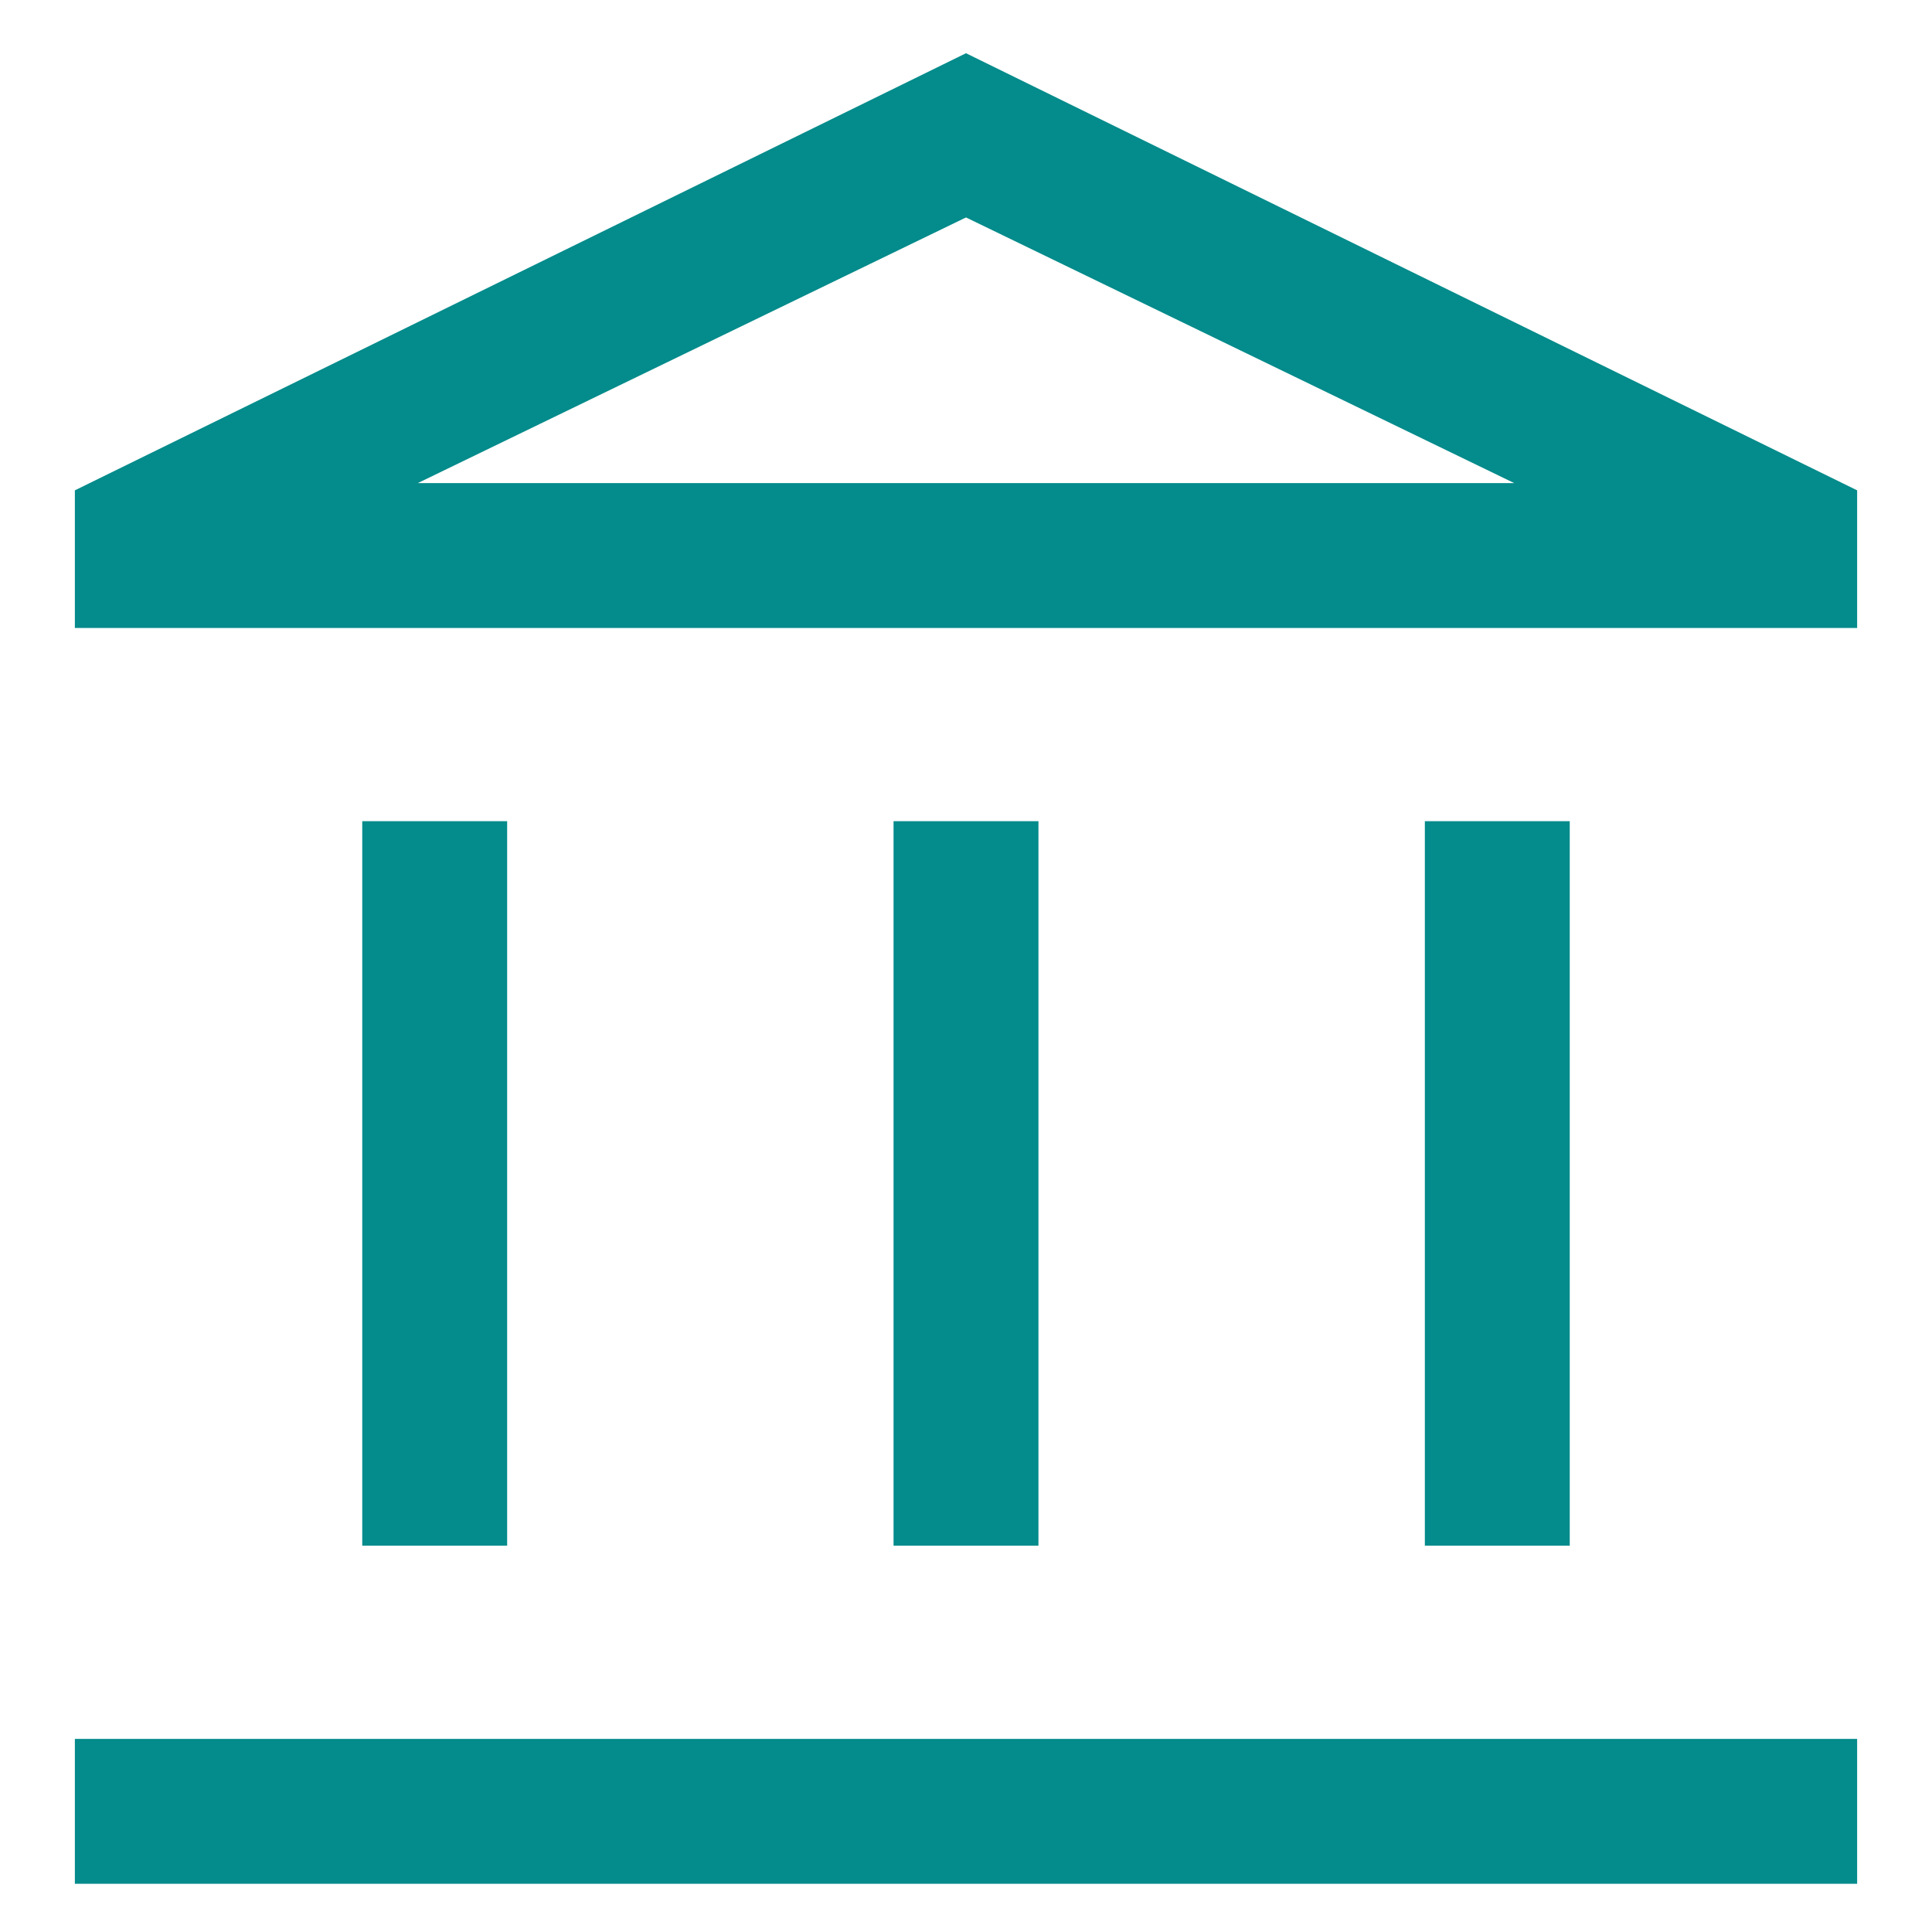
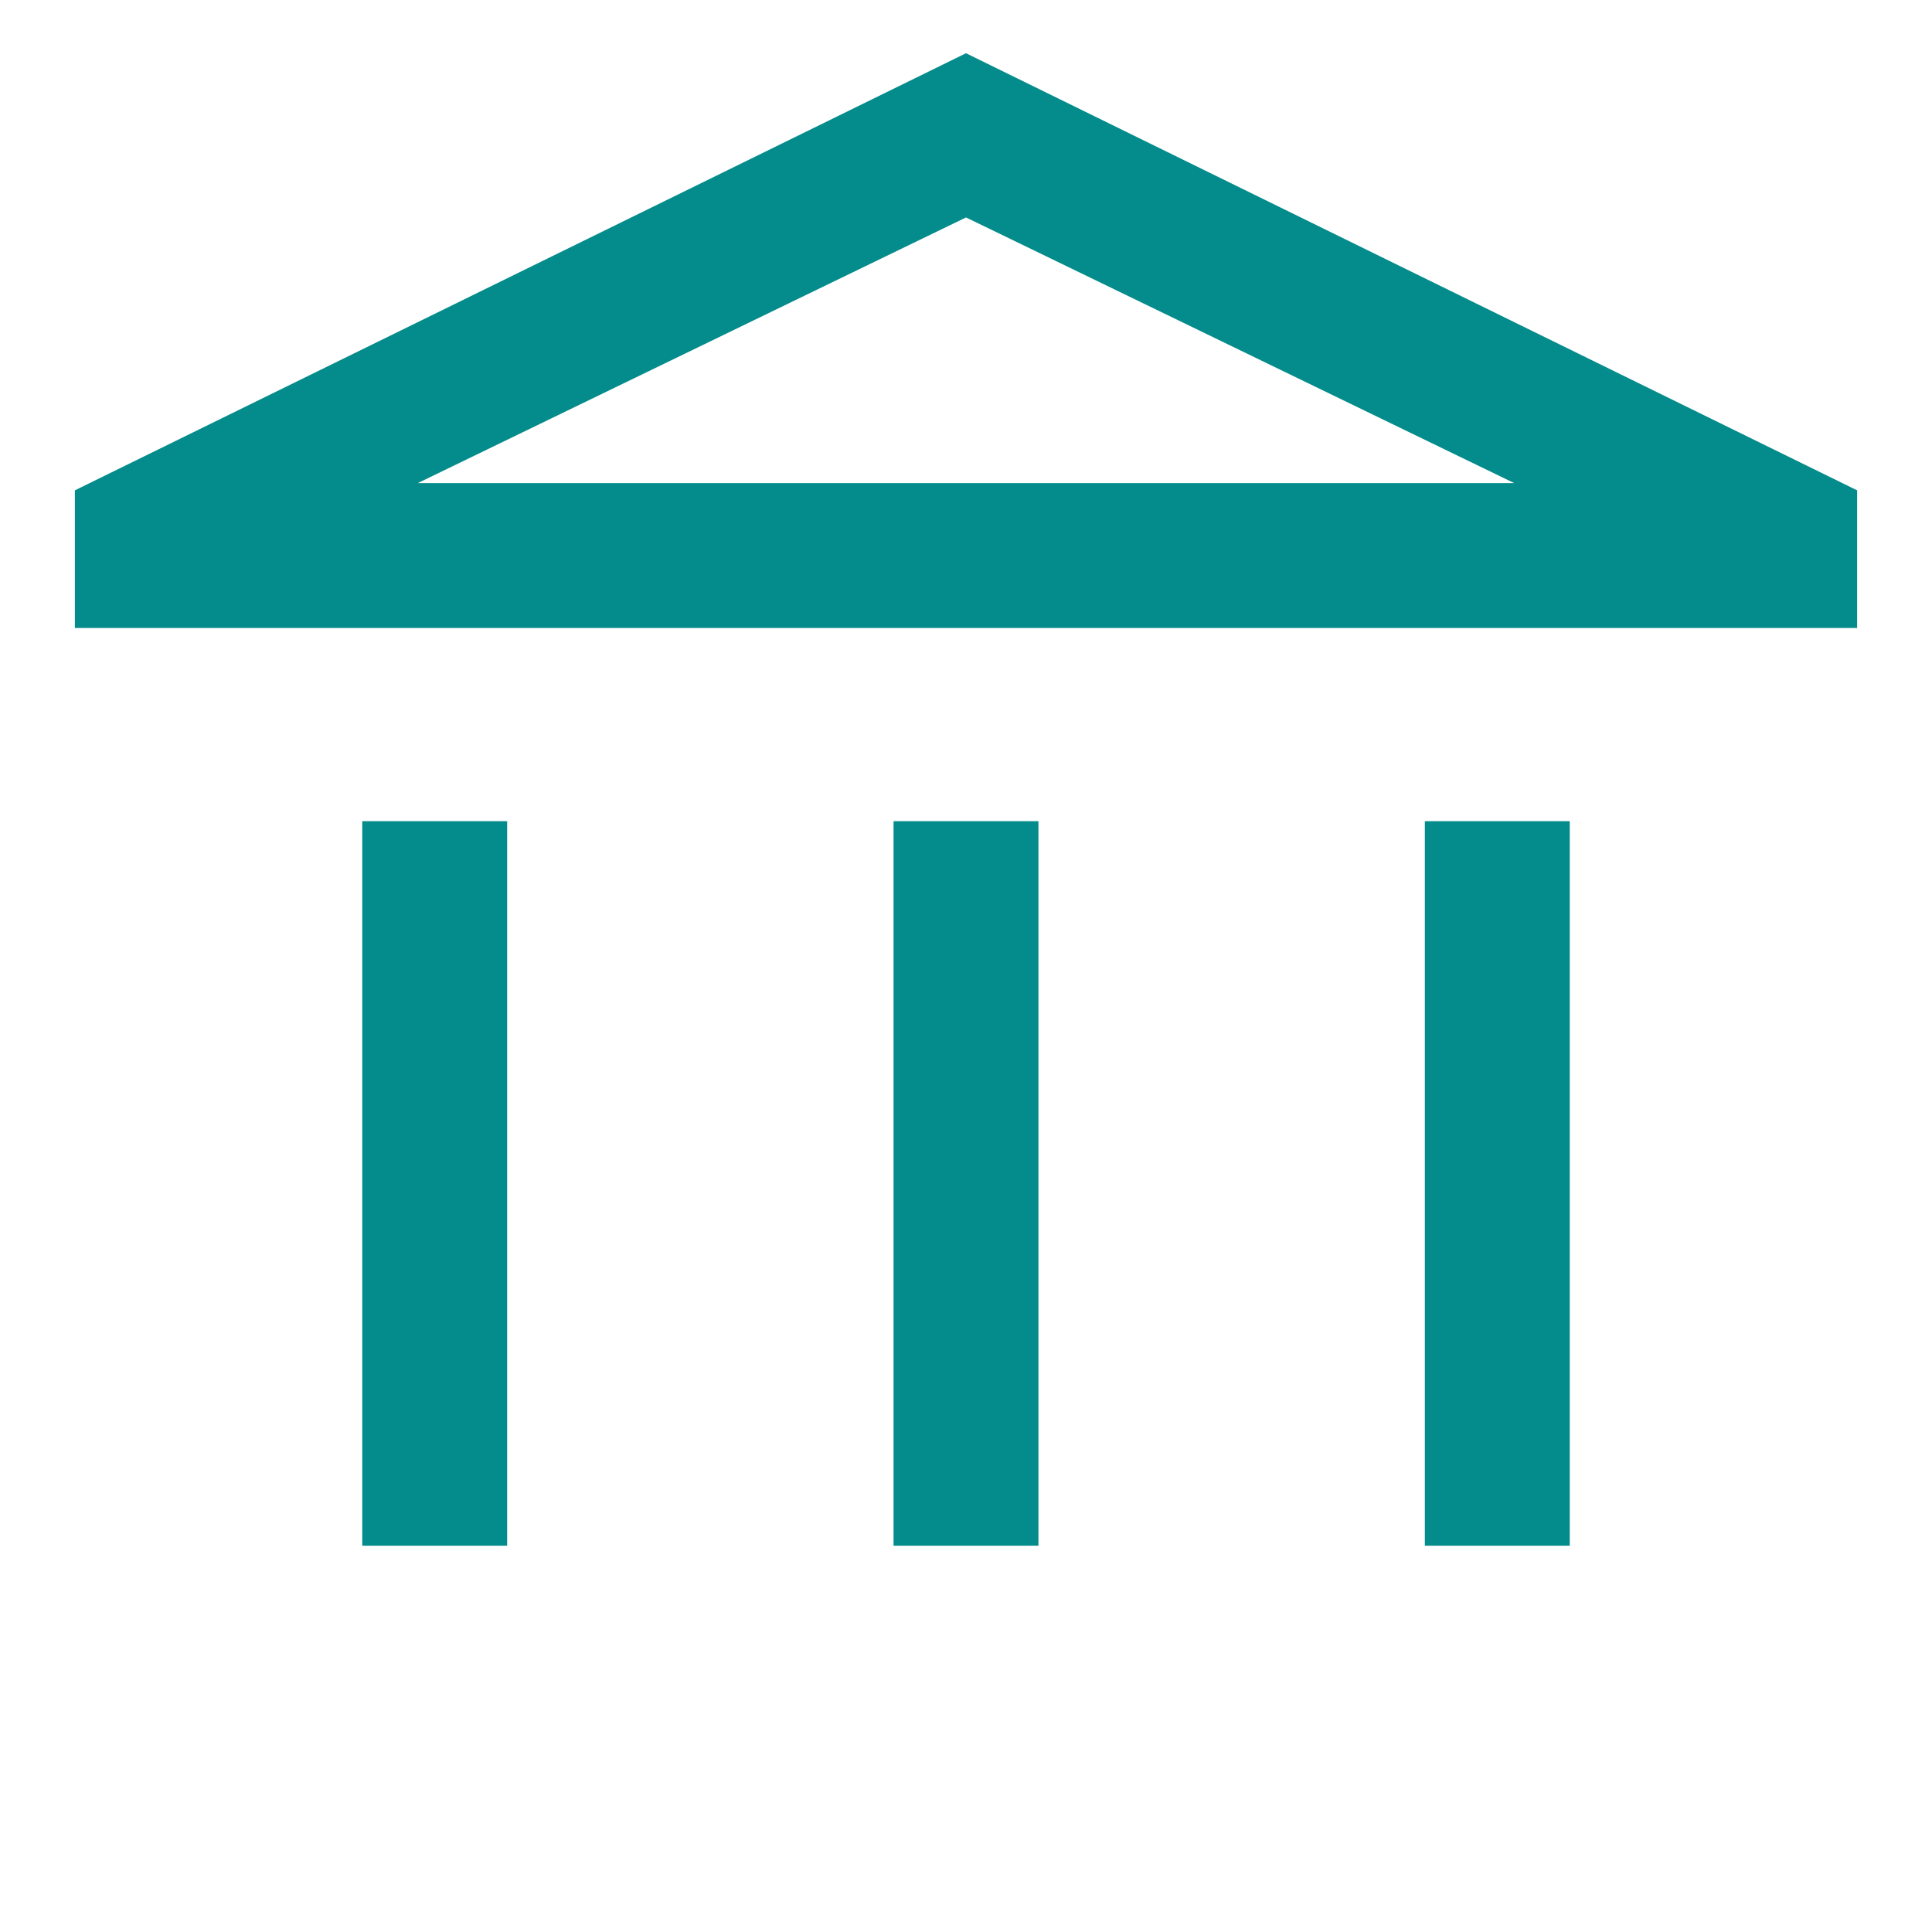
<svg xmlns="http://www.w3.org/2000/svg" width="20" height="20" viewBox="0 0 20 20" fill="none">
-   <path d="M3.75 16.001V8.501H5.25V16.001H3.75ZM9.25 16.001V8.501H10.75V16.001H9.25ZM0.775 19.501V18.001H19.225V19.501H0.775ZM14.75 16.001V8.501H16.25V16.001H14.75ZM0.775 6.501V5.076L10 0.551L19.225 5.076V6.501H0.775ZM4.325 5.001H15.675L10 2.251L4.325 5.001Z" fill="#048B8B" />
+   <path d="M3.75 16.001V8.501H5.25V16.001H3.75ZM9.25 16.001V8.501H10.75V16.001H9.25ZM0.775 19.501V18.001H19.225H0.775ZM14.75 16.001V8.501H16.25V16.001H14.75ZM0.775 6.501V5.076L10 0.551L19.225 5.076V6.501H0.775ZM4.325 5.001H15.675L10 2.251L4.325 5.001Z" fill="#048B8B" />
</svg>